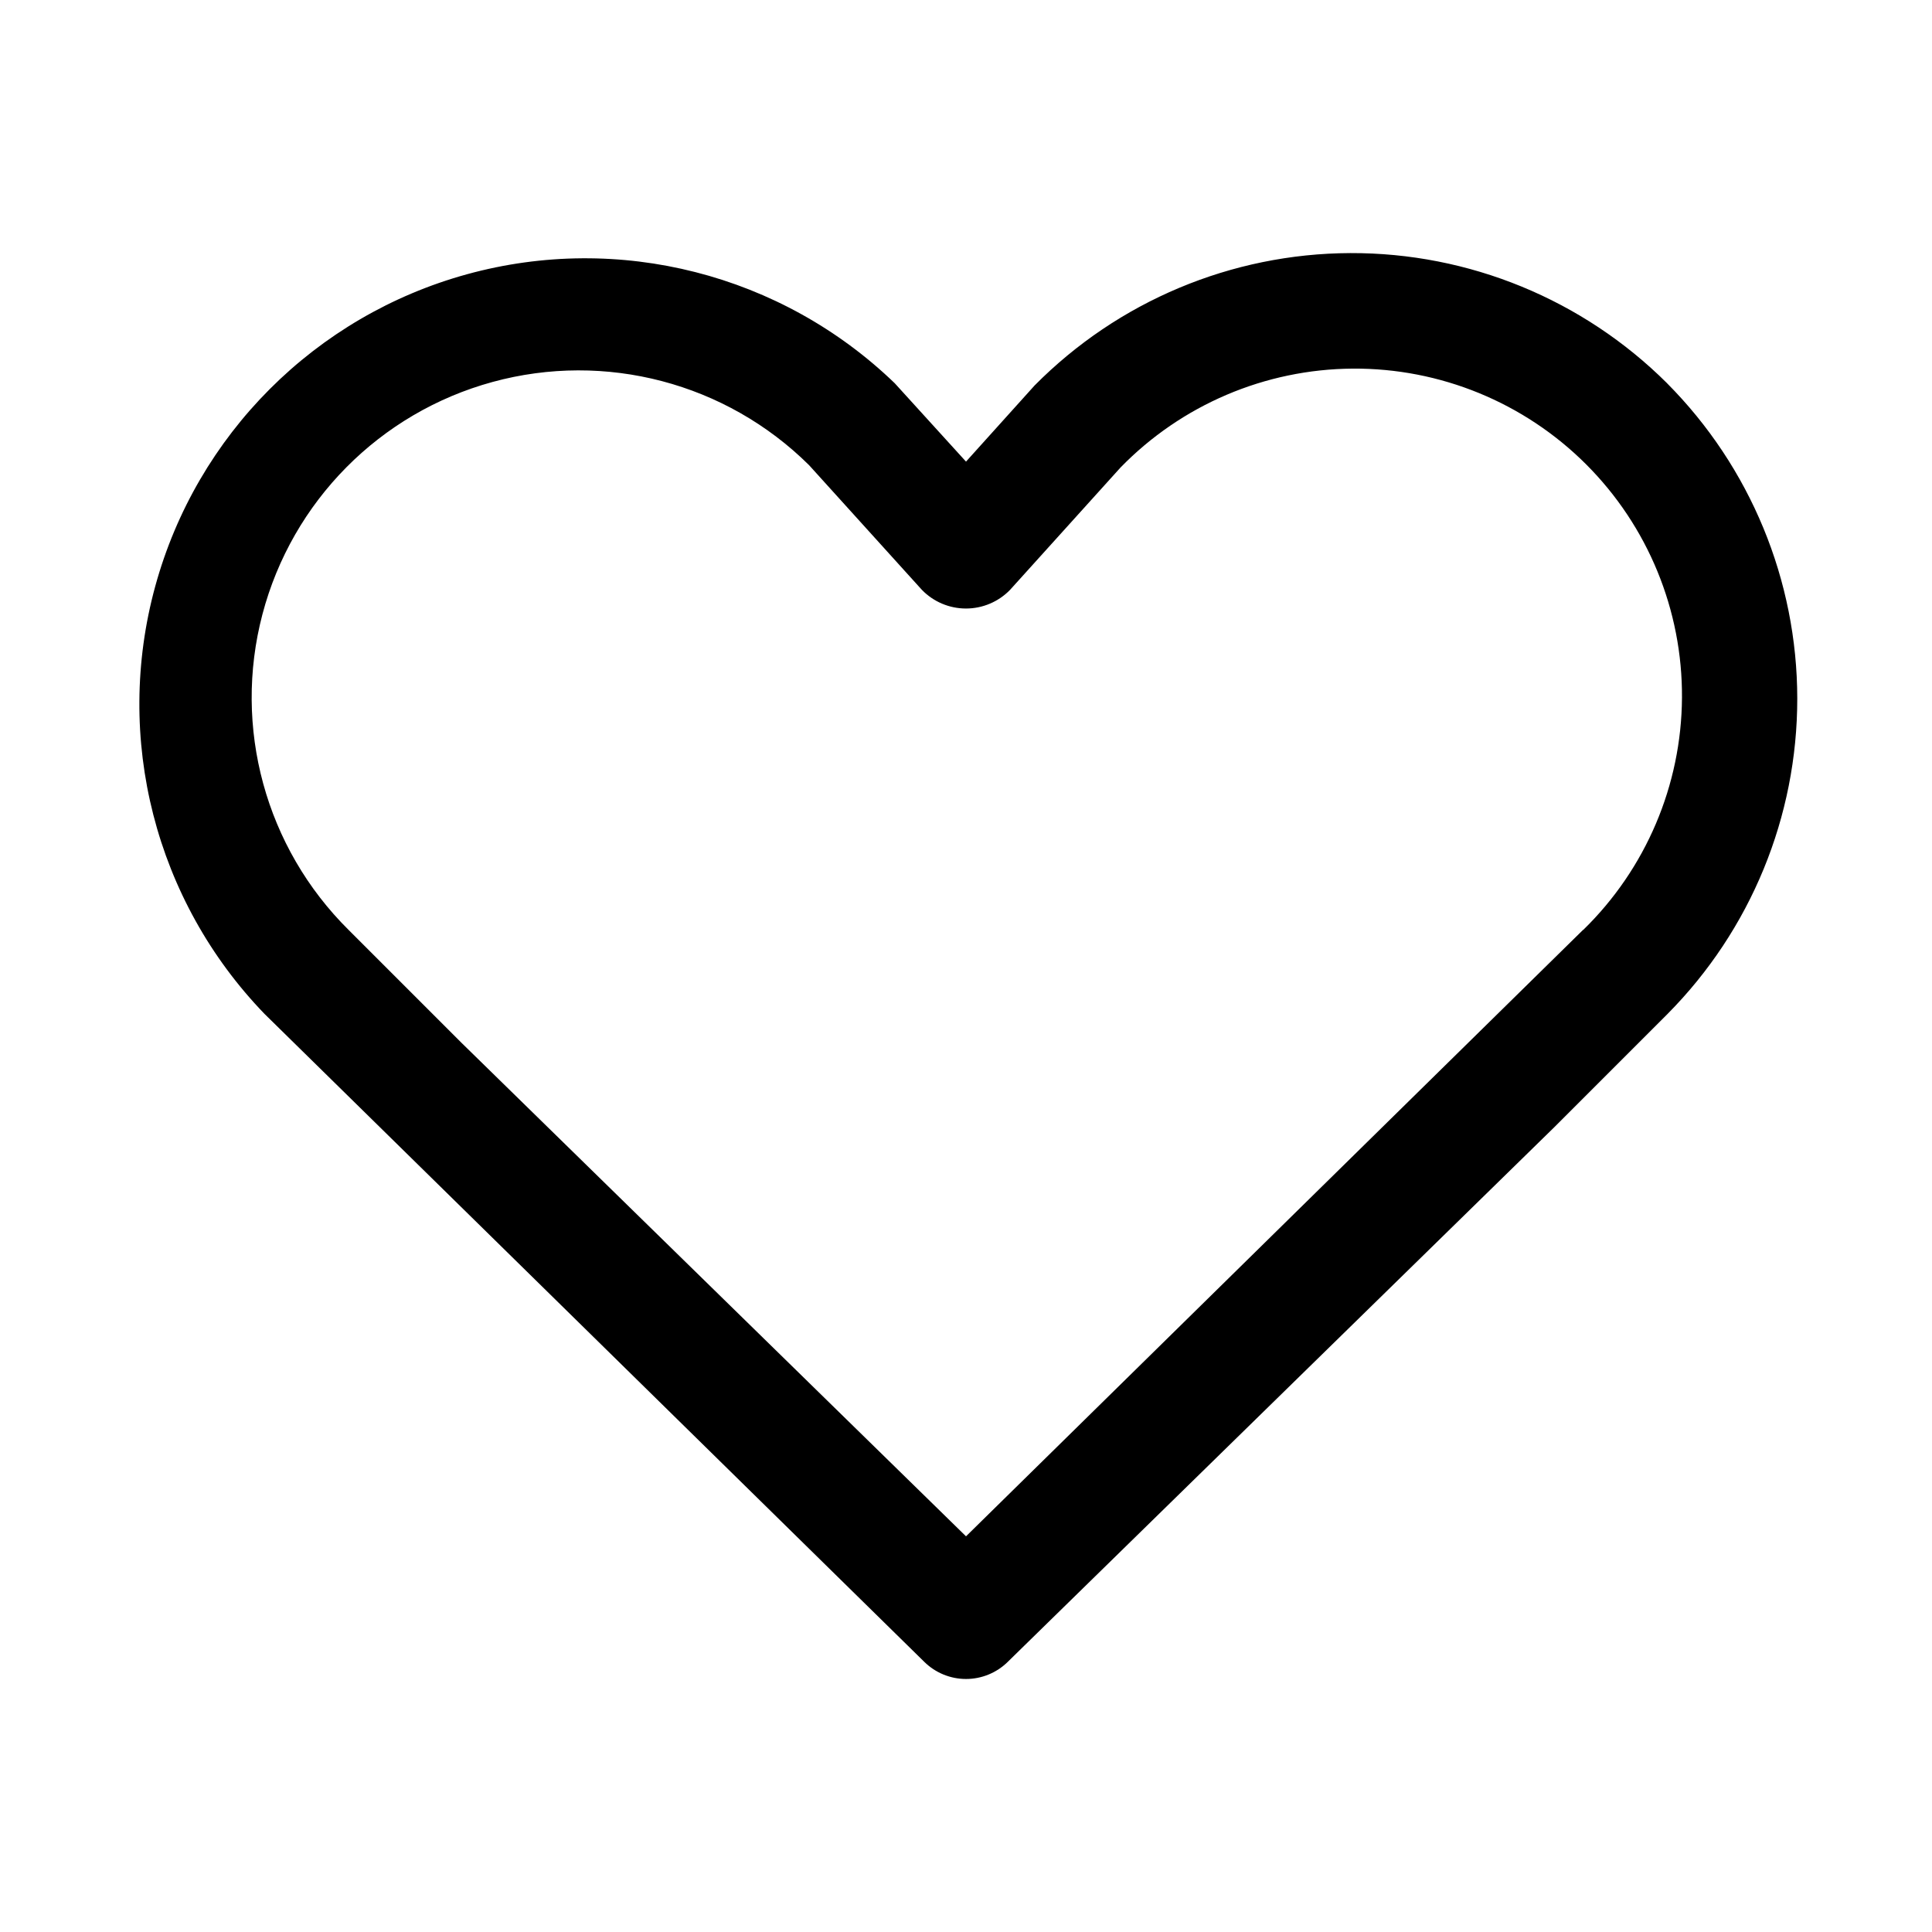
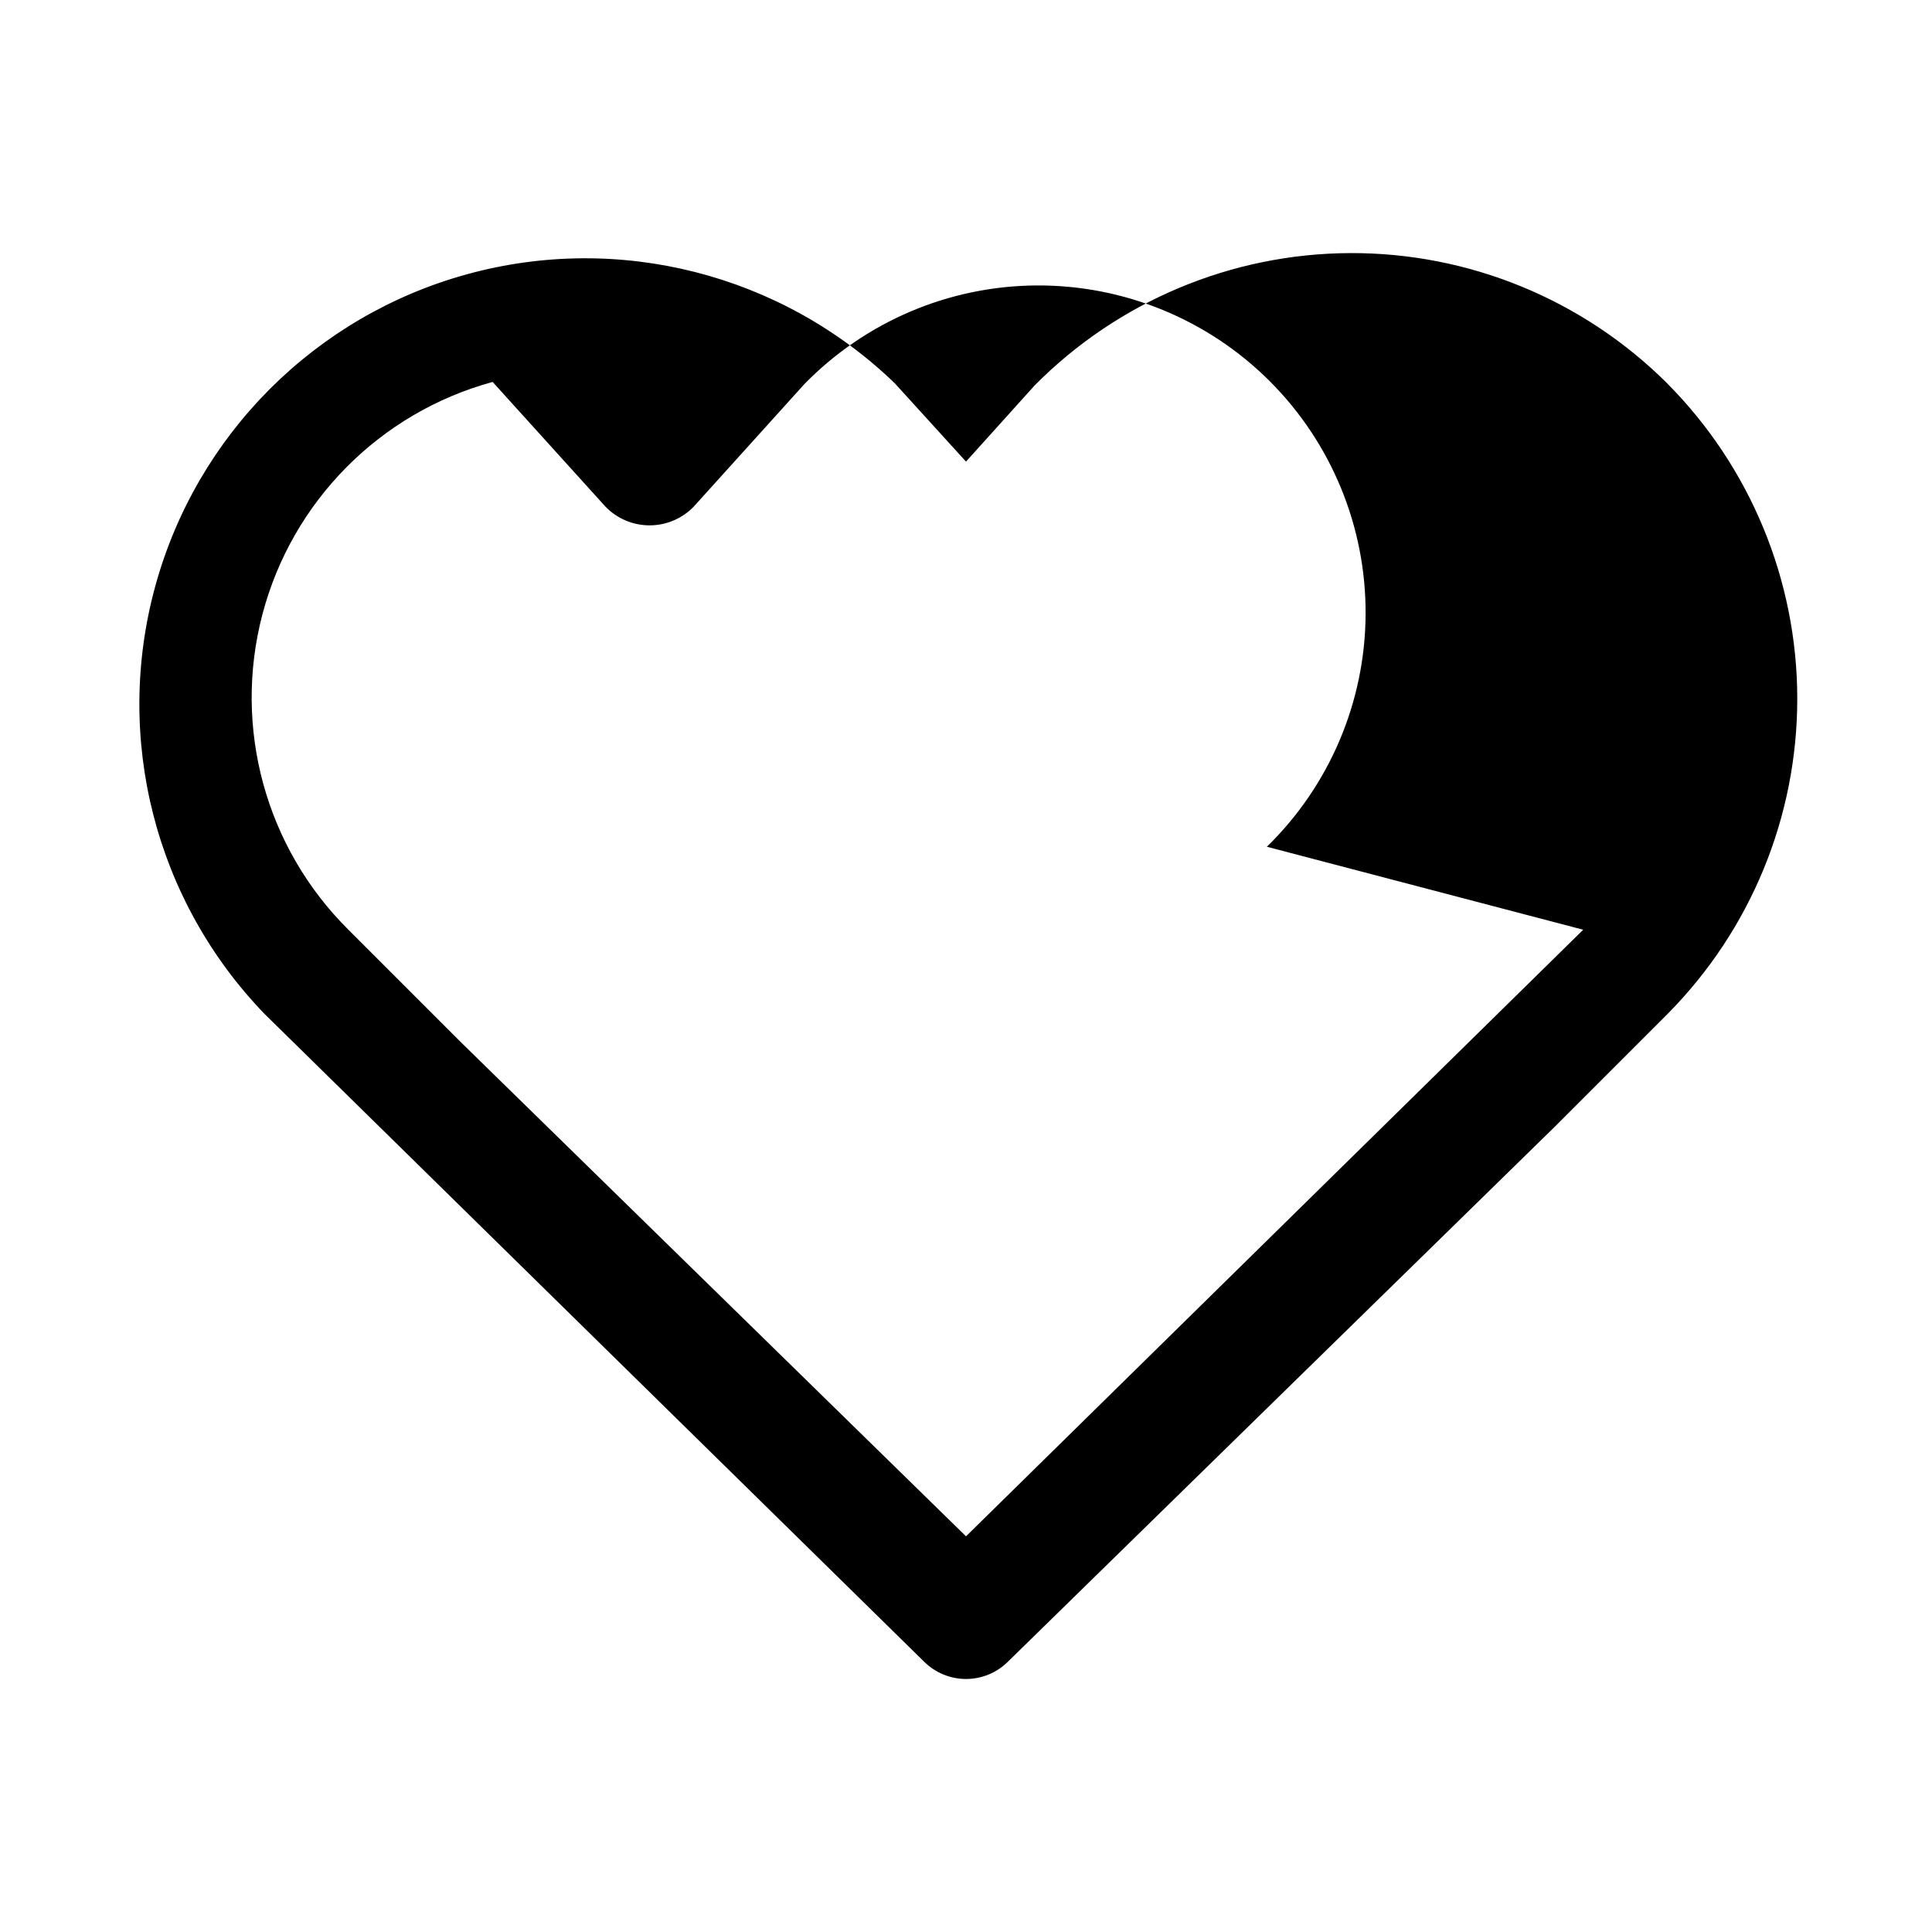
<svg xmlns="http://www.w3.org/2000/svg" fill="#000000" width="800px" height="800px" version="1.1" viewBox="144 144 512 512">
-   <path d="m585.78 245.55c-22.285-22.188-52.484-34.594-83.934-34.48-31.445 0.117-61.555 12.742-83.676 35.094l-18.168 20.168-18.895-20.781c-30.031-28.957-73.102-39.93-113.32-28.879-40.227 11.055-71.641 42.5-82.656 82.734s0 83.297 28.984 113.3l174.87 171.74c2.945 2.883 6.902 4.5 11.023 4.5s8.078-1.617 11.02-4.5l144.97-141.82 29.914-29.914h-0.004c22.051-22.234 34.41-52.289 34.387-83.602-0.023-31.316-12.43-61.348-34.512-83.551zm-22.215 144.84-163.56 160.75-133.71-130.79-29.914-29.914c-22.004-21.797-30.711-53.676-22.836-83.629s31.129-53.434 61.008-61.59c29.879-8.16 61.84 0.242 83.844 22.039l29.914 33.062c3.062 3.16 7.277 4.945 11.684 4.945 4.402 0 8.617-1.785 11.68-4.945l29.27-32.418c16.172-16.613 38.328-26.055 61.516-26.215 23.184-0.16 45.469 8.977 61.871 25.363 16.398 16.391 25.551 38.668 25.41 61.852-0.141 23.188-9.566 45.348-26.168 61.535z" />
+   <path d="m585.78 245.55c-22.285-22.188-52.484-34.594-83.934-34.48-31.445 0.117-61.555 12.742-83.676 35.094l-18.168 20.168-18.895-20.781c-30.031-28.957-73.102-39.93-113.32-28.879-40.227 11.055-71.641 42.5-82.656 82.734s0 83.297 28.984 113.3l174.87 171.74c2.945 2.883 6.902 4.5 11.023 4.5s8.078-1.617 11.02-4.5l144.97-141.82 29.914-29.914h-0.004c22.051-22.234 34.41-52.289 34.387-83.602-0.023-31.316-12.43-61.348-34.512-83.551zm-22.215 144.84-163.56 160.75-133.71-130.79-29.914-29.914c-22.004-21.797-30.711-53.676-22.836-83.629s31.129-53.434 61.008-61.59l29.914 33.062c3.062 3.16 7.277 4.945 11.684 4.945 4.402 0 8.617-1.785 11.68-4.945l29.27-32.418c16.172-16.613 38.328-26.055 61.516-26.215 23.184-0.16 45.469 8.977 61.871 25.363 16.398 16.391 25.551 38.668 25.41 61.852-0.141 23.188-9.566 45.348-26.168 61.535z" />
</svg>